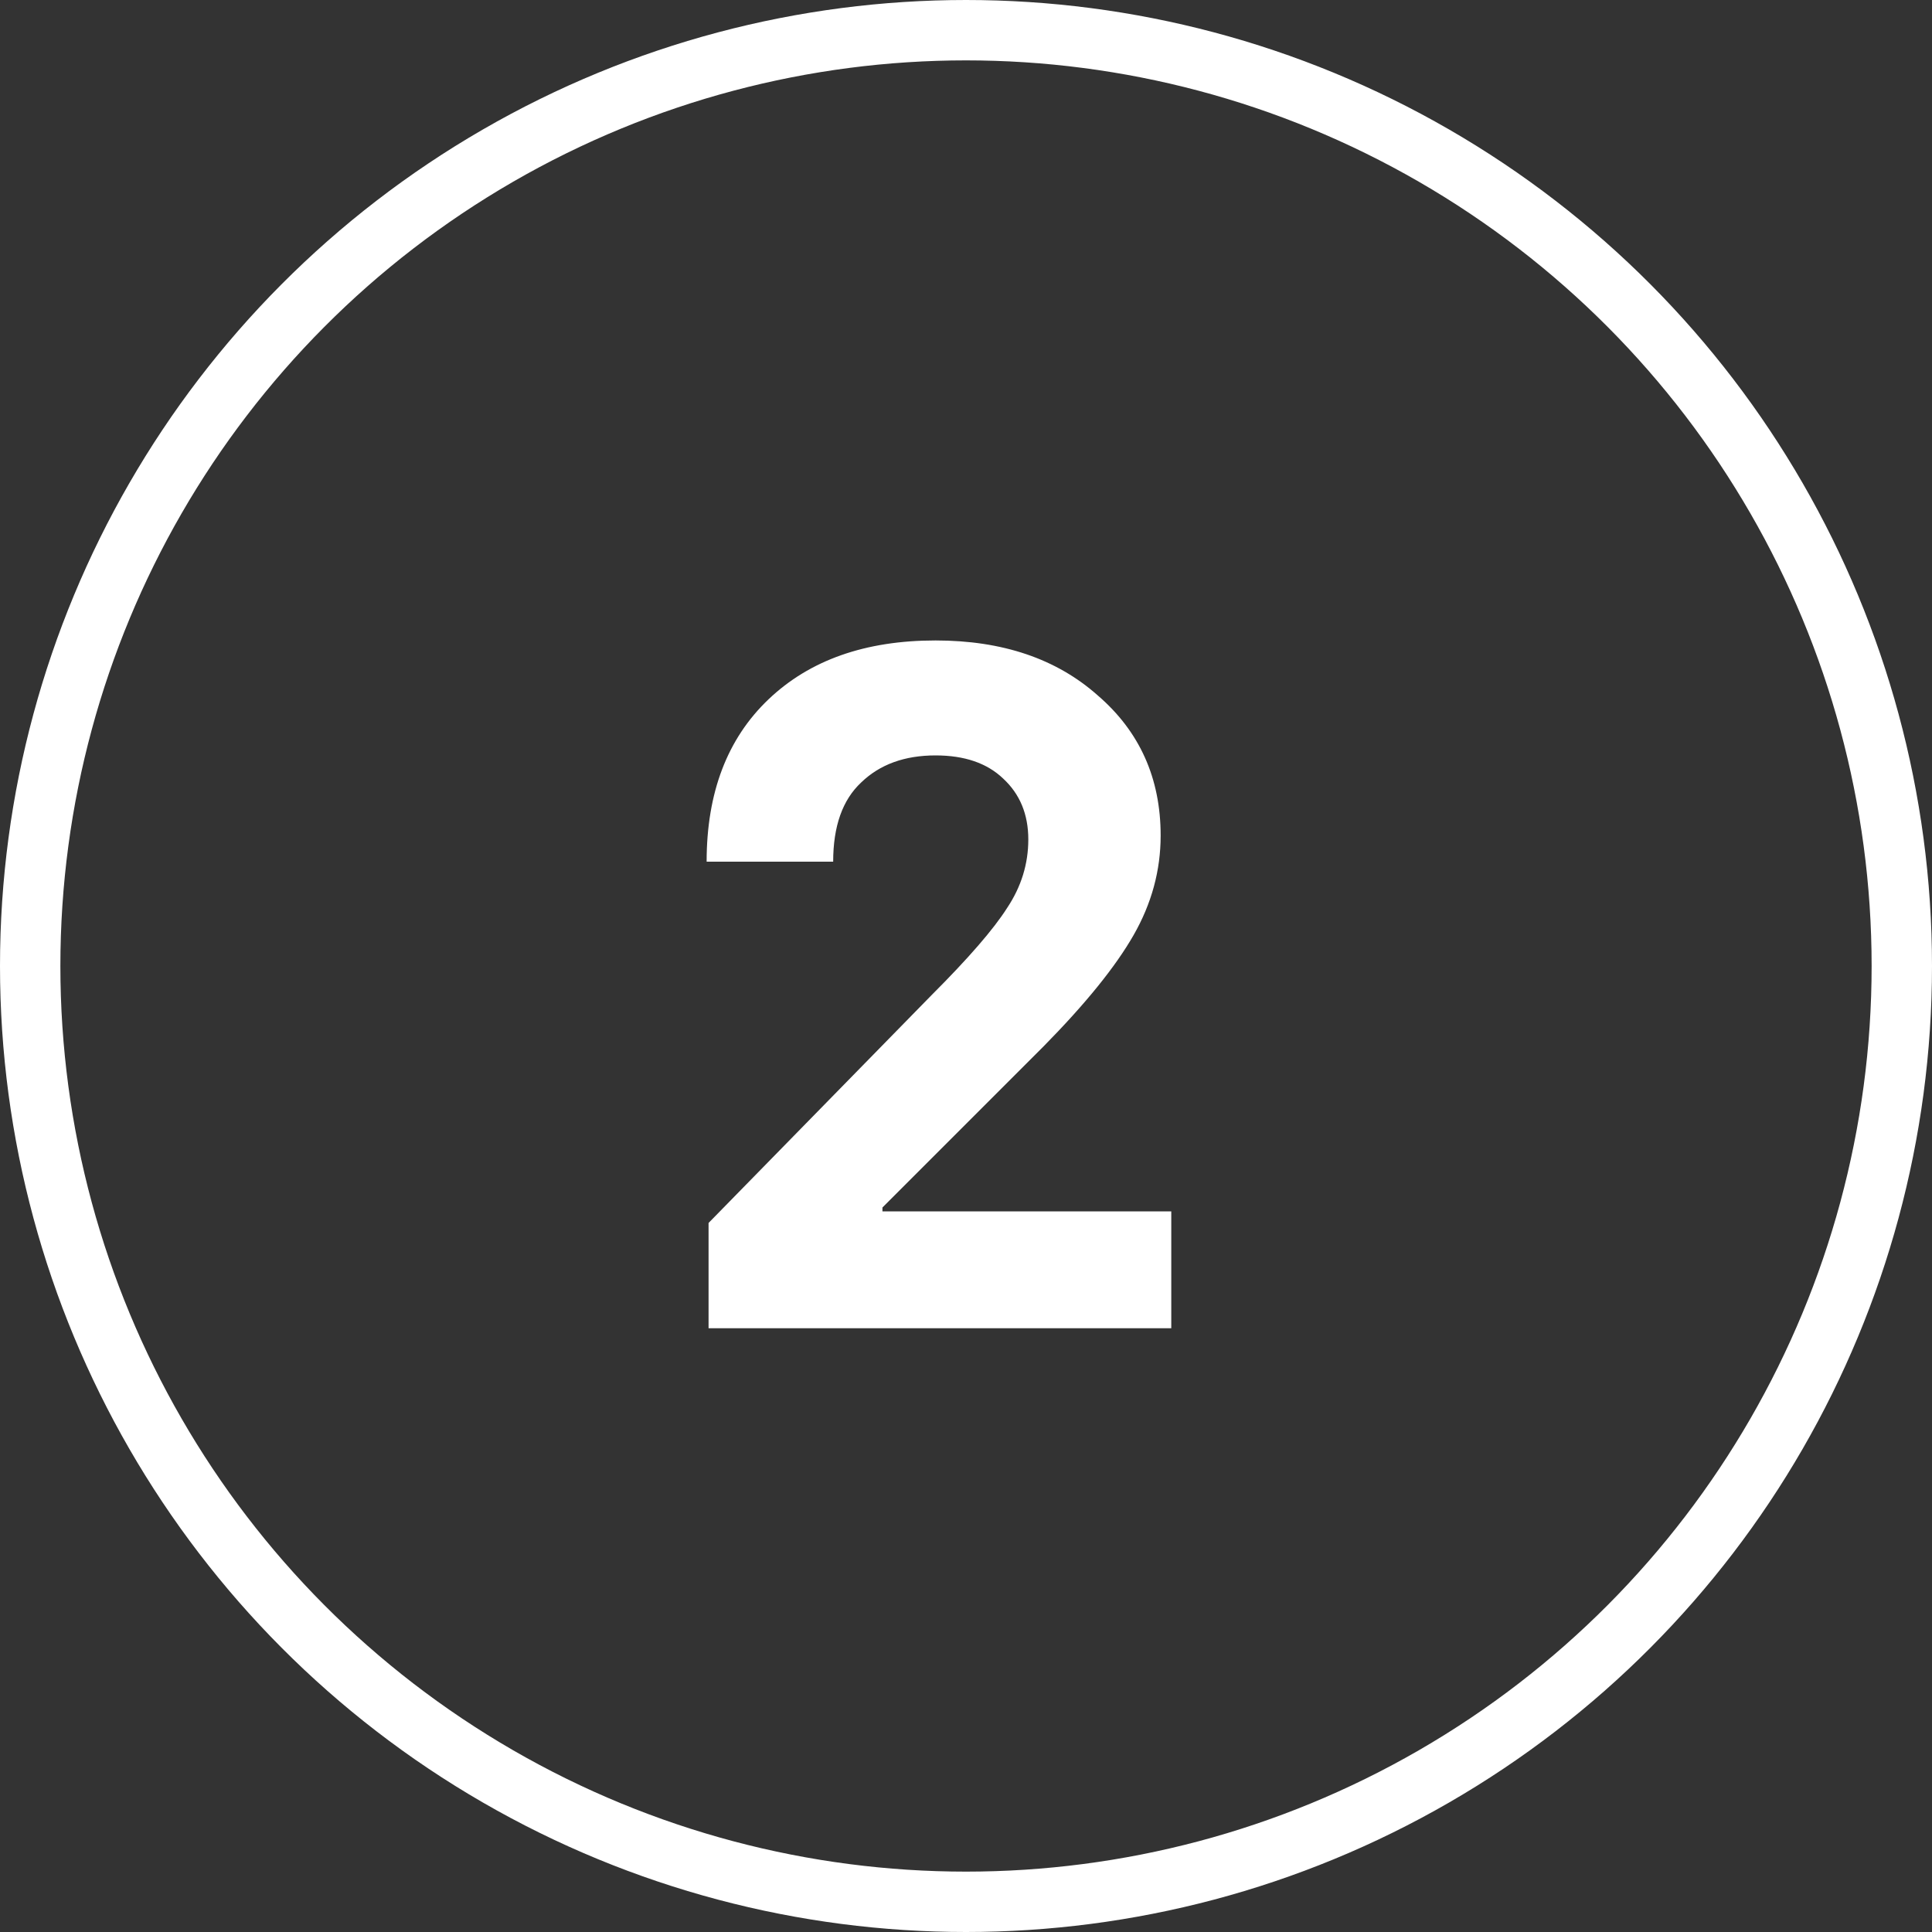
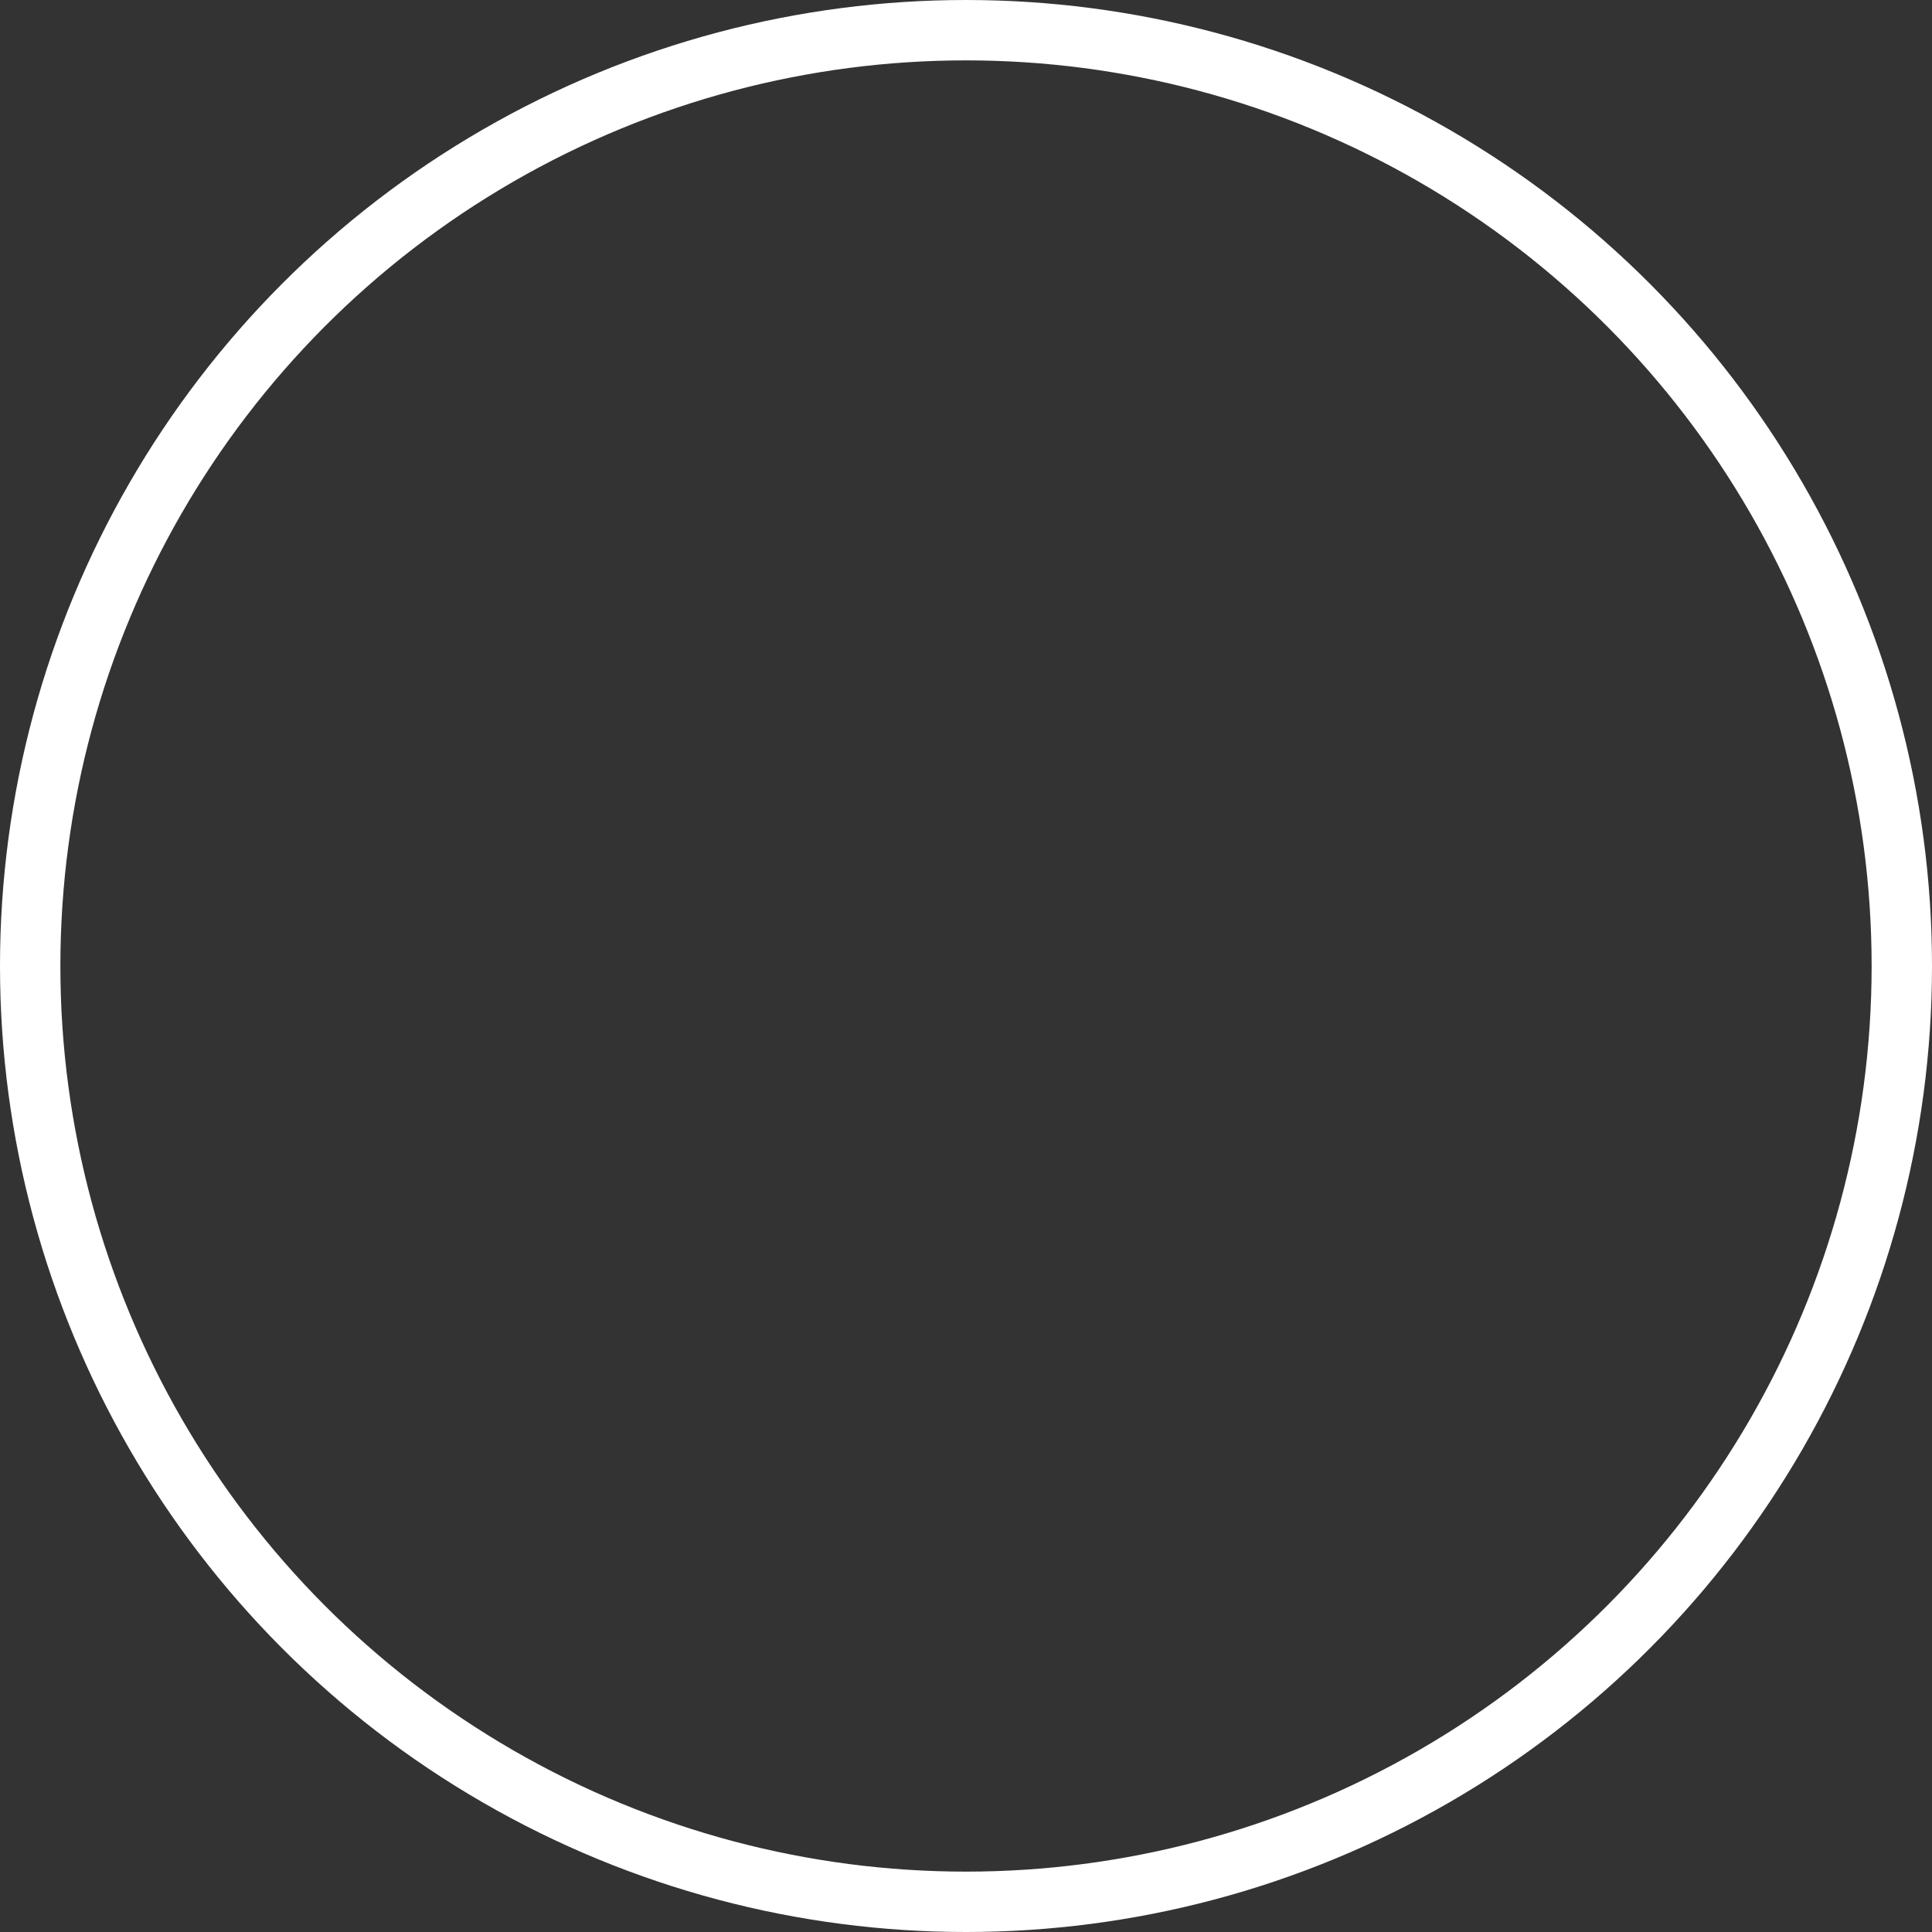
<svg xmlns="http://www.w3.org/2000/svg" width="32" height="32" viewBox="0 0 32 32" fill="none">
  <rect x="0" y="0" width="32" height="32" fill="#333333" stroke="none" />
  <circle cx="16" cy="16" r="15.5" stroke="white" />
-   <path d="M11.736 22V20.256L15.432 16.48C16.04 15.872 16.456 15.392 16.68 15.04C16.915 14.688 17.032 14.309 17.032 13.904C17.032 13.488 16.893 13.152 16.616 12.896C16.349 12.64 15.976 12.512 15.496 12.512C14.984 12.512 14.573 12.661 14.264 12.96C13.955 13.248 13.8 13.685 13.8 14.272H11.704C11.704 13.131 12.045 12.235 12.728 11.584C13.411 10.933 14.333 10.608 15.496 10.608C16.605 10.608 17.501 10.912 18.184 11.52C18.877 12.117 19.224 12.891 19.224 13.84C19.224 14.416 19.075 14.965 18.776 15.488C18.477 16.011 17.981 16.624 17.288 17.328L14.616 20V20.064H19.4V22H11.736Z" fill="white" />
</svg>